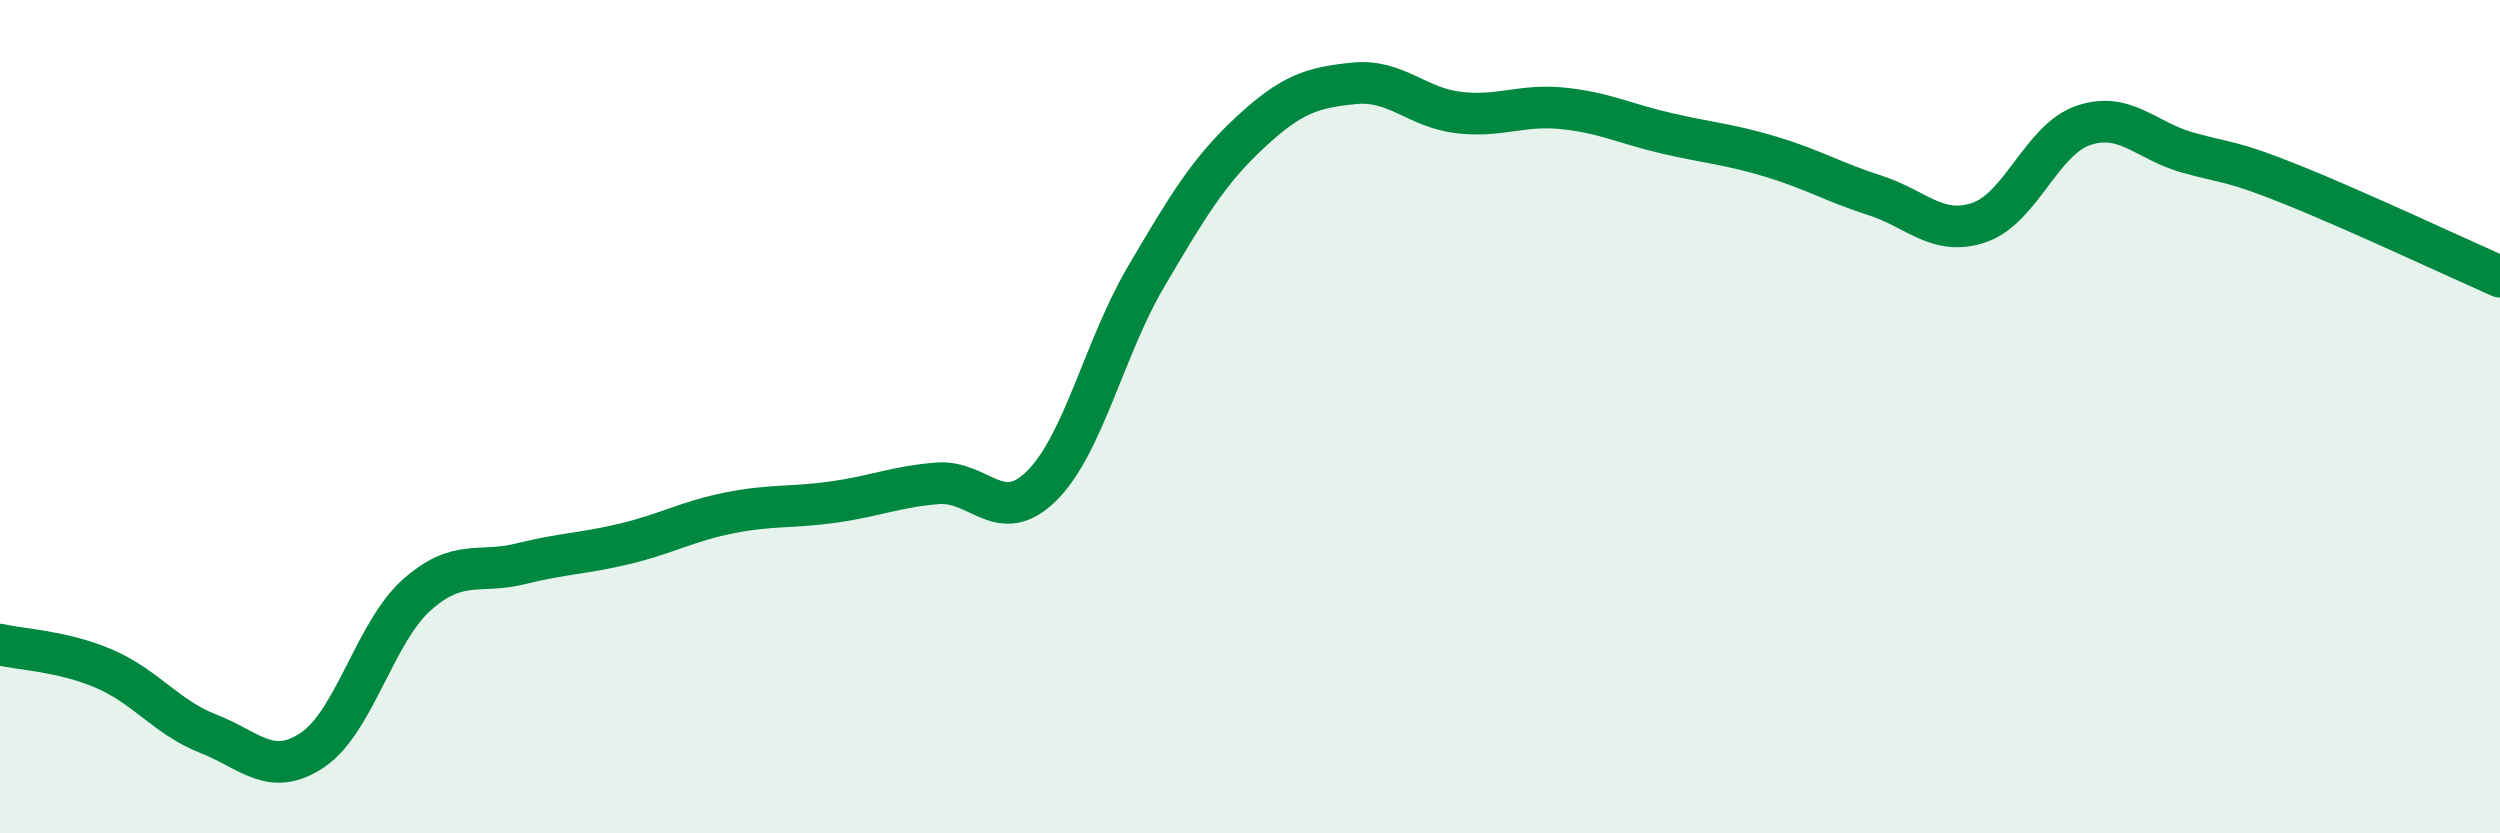
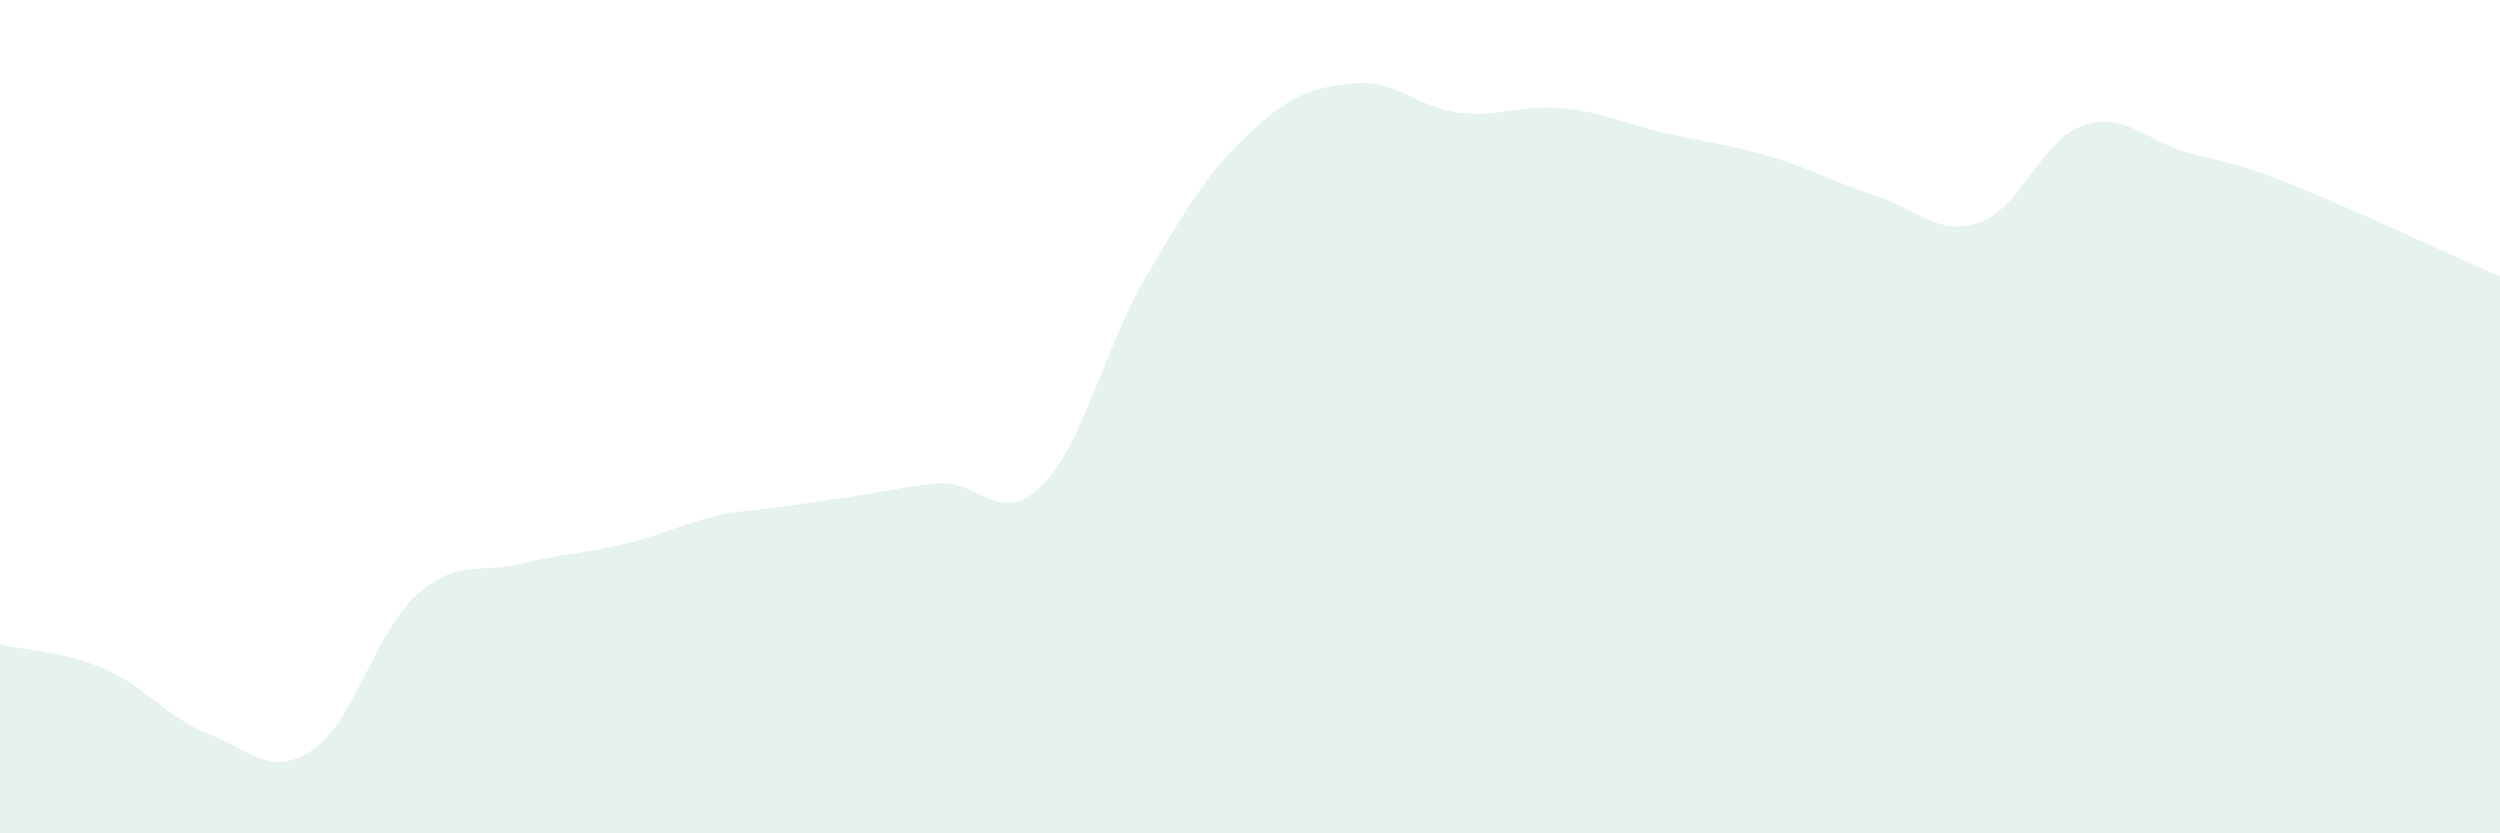
<svg xmlns="http://www.w3.org/2000/svg" width="60" height="20" viewBox="0 0 60 20">
-   <path d="M 0,15.47 C 0.5,15.59 1.5,15.62 2.5,16.05 C 3.5,16.48 4,17.22 5,17.61 C 6,18 6.5,18.67 7.5,18 C 8.5,17.33 9,15.17 10,14.28 C 11,13.39 11.5,13.78 12.5,13.53 C 13.5,13.28 14,13.29 15,13.05 C 16,12.81 16.5,12.51 17.5,12.31 C 18.5,12.11 19,12.19 20,12.05 C 21,11.91 21.5,11.68 22.5,11.6 C 23.5,11.52 24,12.65 25,11.66 C 26,10.67 26.5,8.35 27.5,6.65 C 28.5,4.95 29,4.11 30,3.18 C 31,2.25 31.5,2.1 32.5,2 C 33.5,1.9 34,2.58 35,2.7 C 36,2.82 36.5,2.5 37.5,2.6 C 38.5,2.7 39,2.97 40,3.2 C 41,3.43 41.5,3.46 42.5,3.76 C 43.5,4.06 44,4.37 45,4.69 C 46,5.01 46.5,5.68 47.5,5.34 C 48.5,5 49,3.35 50,3.01 C 51,2.67 51.5,3.38 52.5,3.66 C 53.5,3.94 53.5,3.83 55,4.43 C 56.5,5.03 59,6.2 60,6.64L60 20L0 20Z" fill="#008740" opacity="0.1" stroke-linecap="round" stroke-linejoin="round" />
-   <path d="M 0,15.47 C 0.5,15.59 1.5,15.62 2.5,16.05 C 3.5,16.48 4,17.22 5,17.61 C 6,18 6.5,18.67 7.5,18 C 8.5,17.33 9,15.17 10,14.28 C 11,13.39 11.5,13.78 12.5,13.53 C 13.5,13.28 14,13.29 15,13.05 C 16,12.81 16.5,12.51 17.5,12.31 C 18.5,12.11 19,12.19 20,12.05 C 21,11.91 21.5,11.68 22.5,11.6 C 23.5,11.52 24,12.65 25,11.66 C 26,10.67 26.5,8.35 27.5,6.65 C 28.5,4.95 29,4.11 30,3.18 C 31,2.25 31.5,2.1 32.5,2 C 33.5,1.9 34,2.58 35,2.7 C 36,2.82 36.5,2.5 37.5,2.6 C 38.5,2.7 39,2.97 40,3.2 C 41,3.43 41.5,3.46 42.5,3.76 C 43.5,4.06 44,4.37 45,4.69 C 46,5.01 46.5,5.68 47.5,5.34 C 48.5,5 49,3.35 50,3.01 C 51,2.67 51.5,3.38 52.5,3.66 C 53.5,3.94 53.5,3.83 55,4.43 C 56.5,5.03 59,6.2 60,6.64" stroke="#008740" stroke-width="1" fill="none" stroke-linecap="round" stroke-linejoin="round" />
+   <path d="M 0,15.47 C 0.5,15.59 1.5,15.62 2.5,16.05 C 3.5,16.48 4,17.22 5,17.61 C 6,18 6.5,18.67 7.5,18 C 8.5,17.33 9,15.17 10,14.28 C 11,13.39 11.5,13.78 12.5,13.53 C 13.5,13.28 14,13.29 15,13.05 C 16,12.81 16.5,12.51 17.5,12.31 C 21,11.91 21.5,11.68 22.5,11.6 C 23.5,11.52 24,12.65 25,11.66 C 26,10.67 26.5,8.35 27.5,6.65 C 28.5,4.95 29,4.11 30,3.18 C 31,2.25 31.5,2.1 32.5,2 C 33.5,1.9 34,2.58 35,2.7 C 36,2.82 36.5,2.5 37.5,2.6 C 38.5,2.7 39,2.97 40,3.2 C 41,3.43 41.5,3.46 42.5,3.76 C 43.5,4.06 44,4.37 45,4.69 C 46,5.01 46.5,5.68 47.5,5.34 C 48.5,5 49,3.35 50,3.01 C 51,2.67 51.5,3.38 52.5,3.66 C 53.5,3.94 53.5,3.83 55,4.43 C 56.5,5.03 59,6.2 60,6.64L60 20L0 20Z" fill="#008740" opacity="0.1" stroke-linecap="round" stroke-linejoin="round" />
</svg>